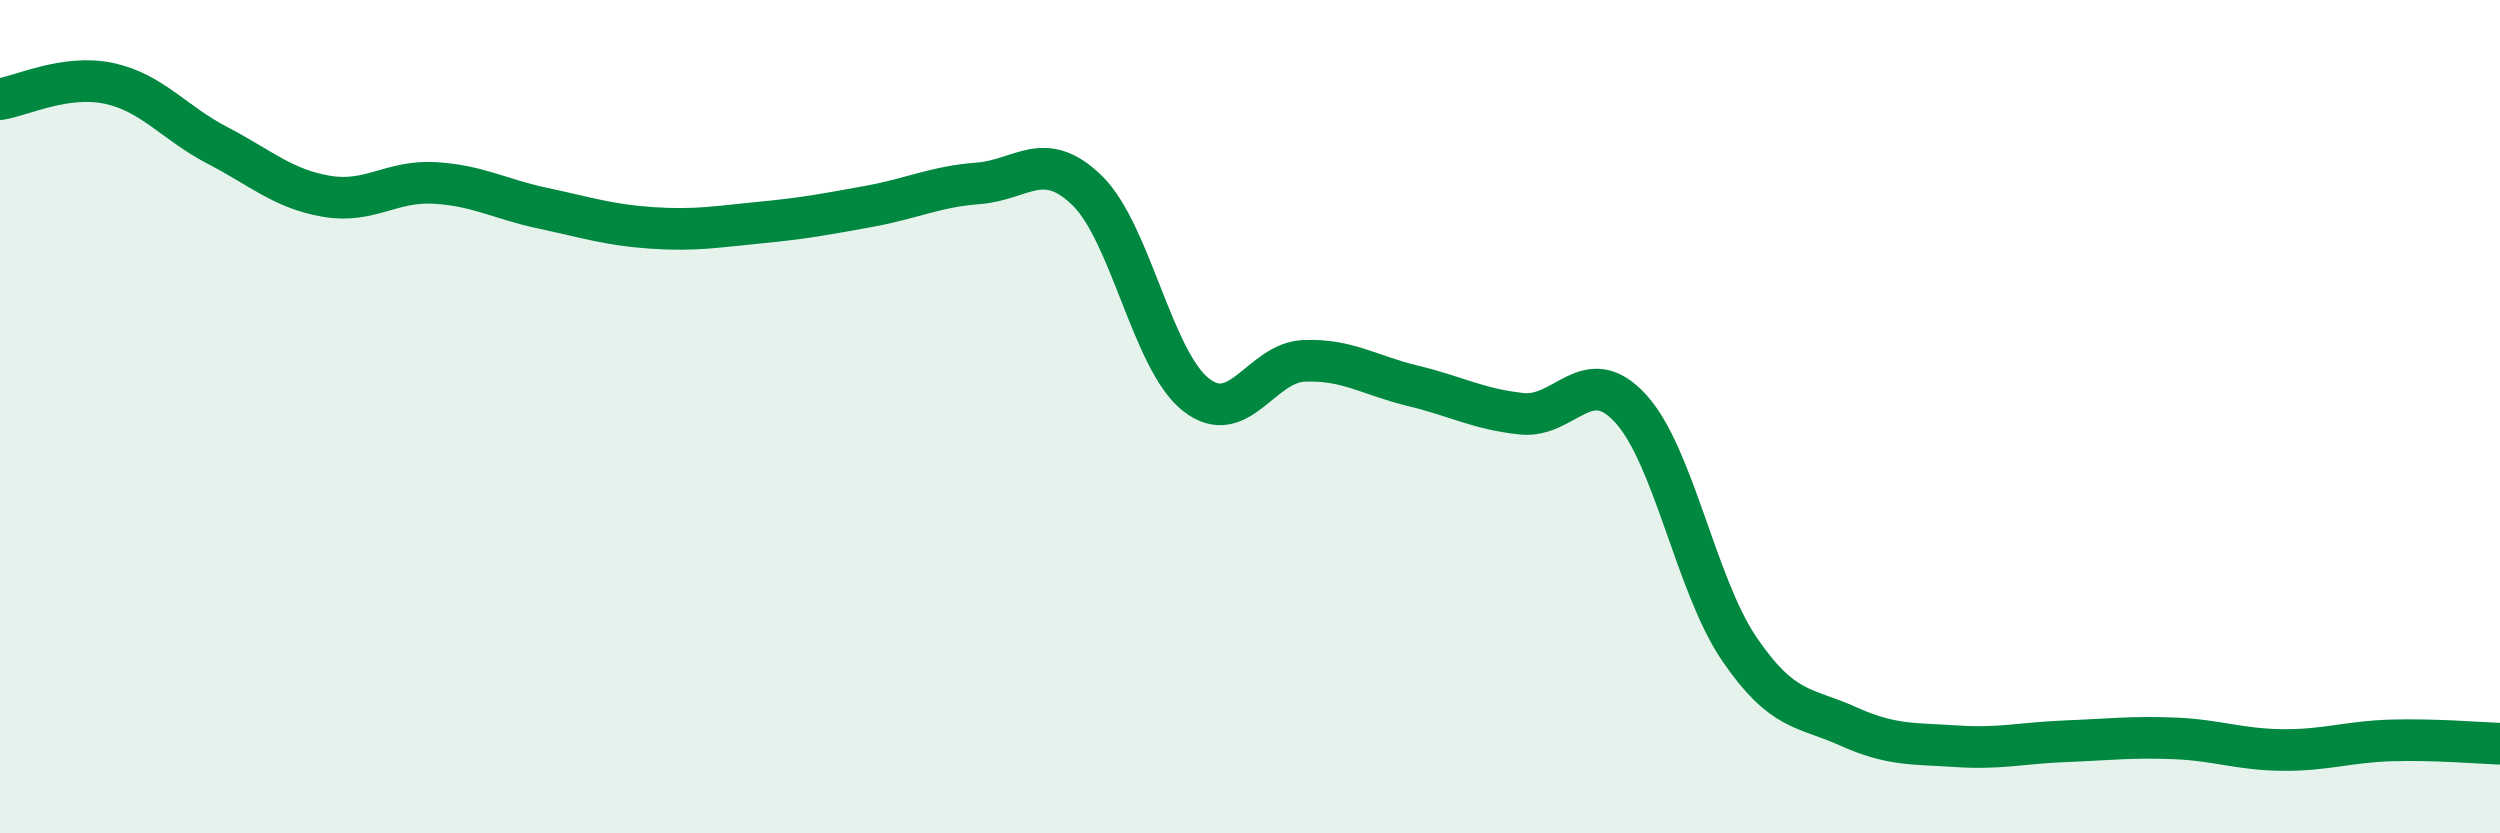
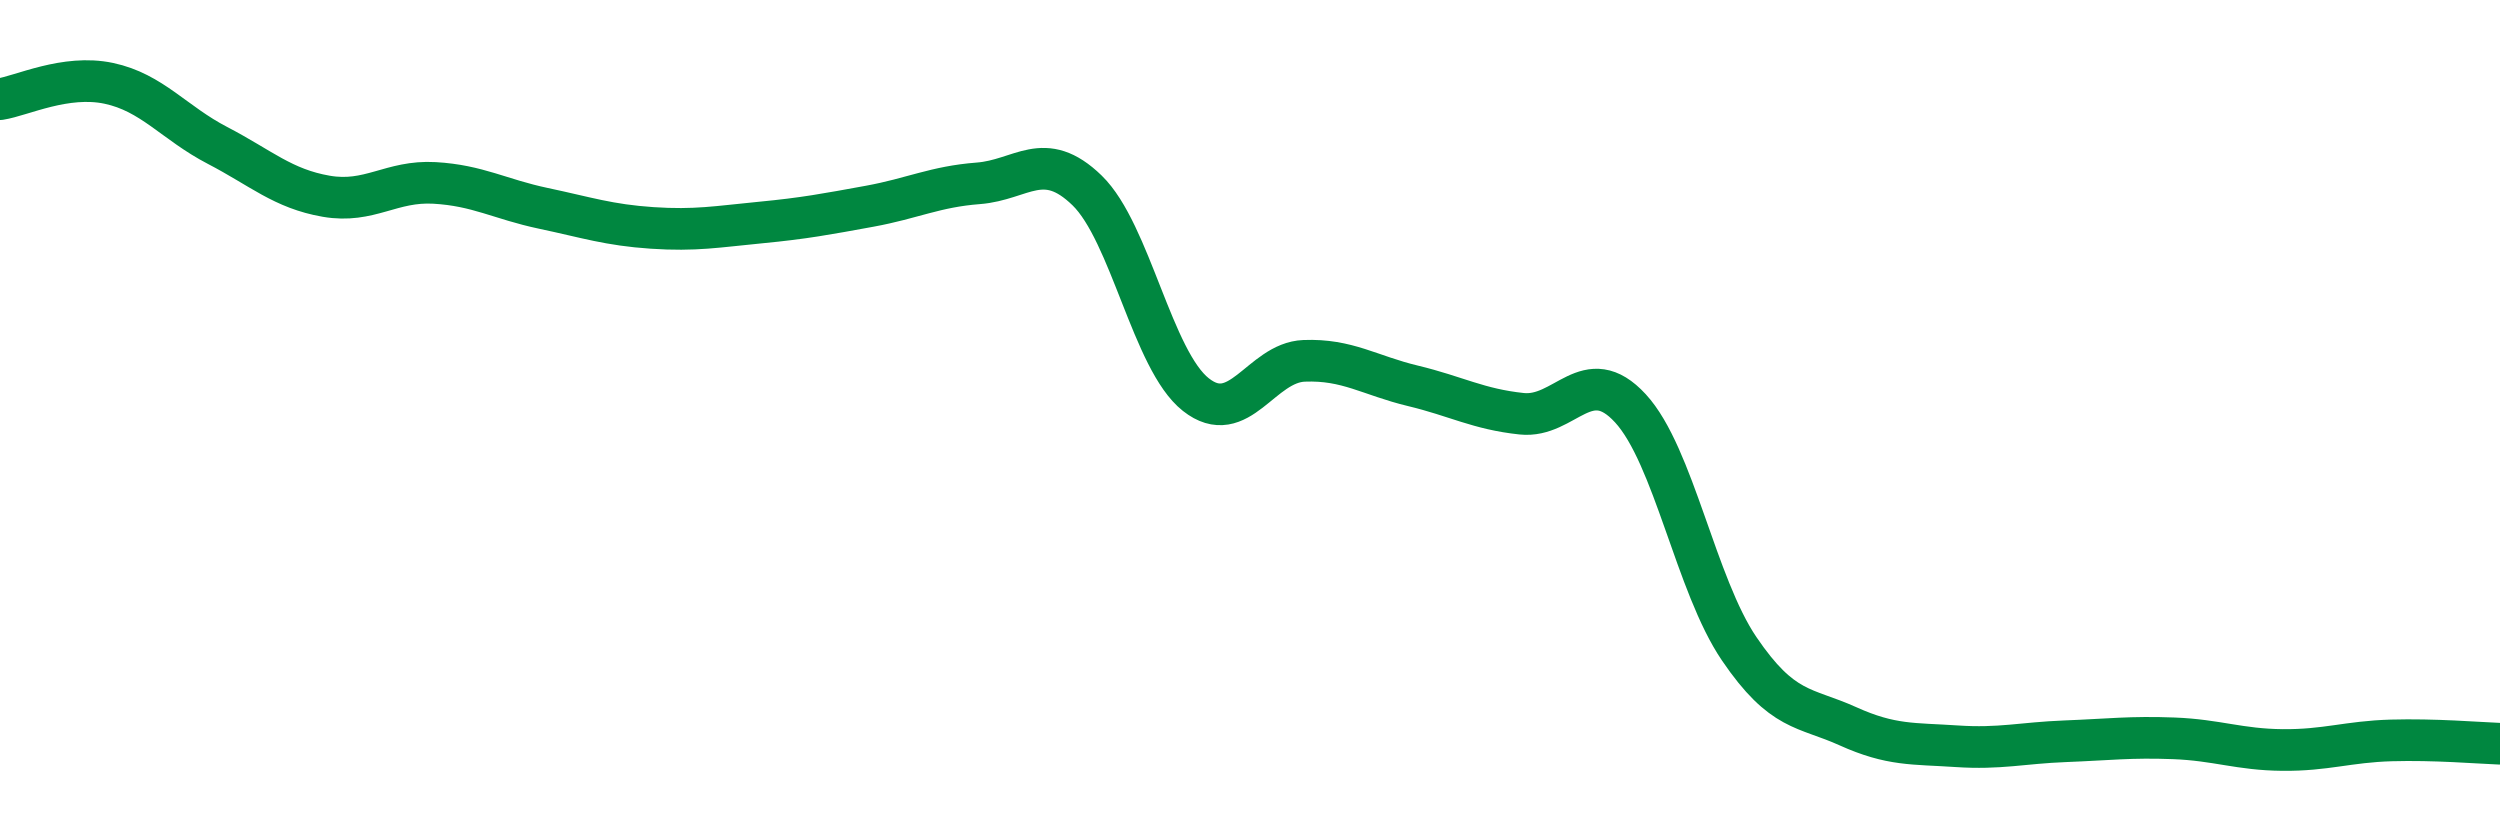
<svg xmlns="http://www.w3.org/2000/svg" width="60" height="20" viewBox="0 0 60 20">
-   <path d="M 0,2.38 C 0.52,2.3 1.57,1.78 2.61,2 C 3.65,2.22 4.18,2.95 5.22,3.49 C 6.26,4.03 6.79,4.53 7.83,4.71 C 8.87,4.89 9.39,4.33 10.43,4.39 C 11.47,4.45 12,4.78 13.04,5 C 14.08,5.22 14.61,5.4 15.65,5.47 C 16.69,5.54 17.22,5.44 18.26,5.34 C 19.3,5.24 19.83,5.14 20.87,4.95 C 21.91,4.76 22.44,4.48 23.48,4.4 C 24.52,4.32 25.05,3.56 26.09,4.57 C 27.13,5.58 27.66,8.65 28.7,9.47 C 29.74,10.29 30.26,8.7 31.3,8.66 C 32.34,8.62 32.87,9.01 33.91,9.26 C 34.95,9.51 35.48,9.82 36.52,9.93 C 37.56,10.04 38.09,8.67 39.13,9.8 C 40.17,10.93 40.7,14.04 41.74,15.57 C 42.78,17.1 43.31,16.96 44.35,17.43 C 45.39,17.9 45.92,17.84 46.96,17.91 C 48,17.98 48.53,17.83 49.57,17.79 C 50.61,17.75 51.13,17.68 52.17,17.72 C 53.21,17.76 53.74,17.99 54.78,18 C 55.82,18.01 56.35,17.8 57.39,17.77 C 58.43,17.74 59.48,17.83 60,17.85L60 20L0 20Z" fill="#008740" opacity="0.1" stroke-linecap="round" stroke-linejoin="round" />
  <path d="M 0,2.38 C 0.52,2.3 1.57,1.78 2.61,2 C 3.65,2.22 4.18,2.95 5.22,3.49 C 6.26,4.03 6.79,4.53 7.83,4.71 C 8.87,4.89 9.39,4.33 10.43,4.39 C 11.47,4.45 12,4.78 13.04,5 C 14.08,5.22 14.61,5.4 15.65,5.47 C 16.69,5.54 17.22,5.44 18.26,5.34 C 19.3,5.24 19.83,5.14 20.87,4.95 C 21.91,4.76 22.44,4.48 23.48,4.4 C 24.52,4.32 25.05,3.56 26.09,4.57 C 27.13,5.58 27.66,8.65 28.7,9.47 C 29.74,10.29 30.26,8.7 31.3,8.66 C 32.34,8.62 32.87,9.01 33.91,9.26 C 34.95,9.51 35.48,9.82 36.52,9.93 C 37.56,10.04 38.09,8.67 39.13,9.8 C 40.17,10.93 40.7,14.04 41.74,15.57 C 42.78,17.1 43.31,16.96 44.35,17.43 C 45.39,17.9 45.92,17.84 46.96,17.91 C 48,17.98 48.53,17.83 49.57,17.79 C 50.61,17.75 51.13,17.68 52.17,17.72 C 53.21,17.76 53.74,17.99 54.78,18 C 55.82,18.01 56.35,17.8 57.39,17.77 C 58.43,17.74 59.48,17.83 60,17.85" stroke="#008740" stroke-width="1" fill="none" stroke-linecap="round" stroke-linejoin="round" />
</svg>